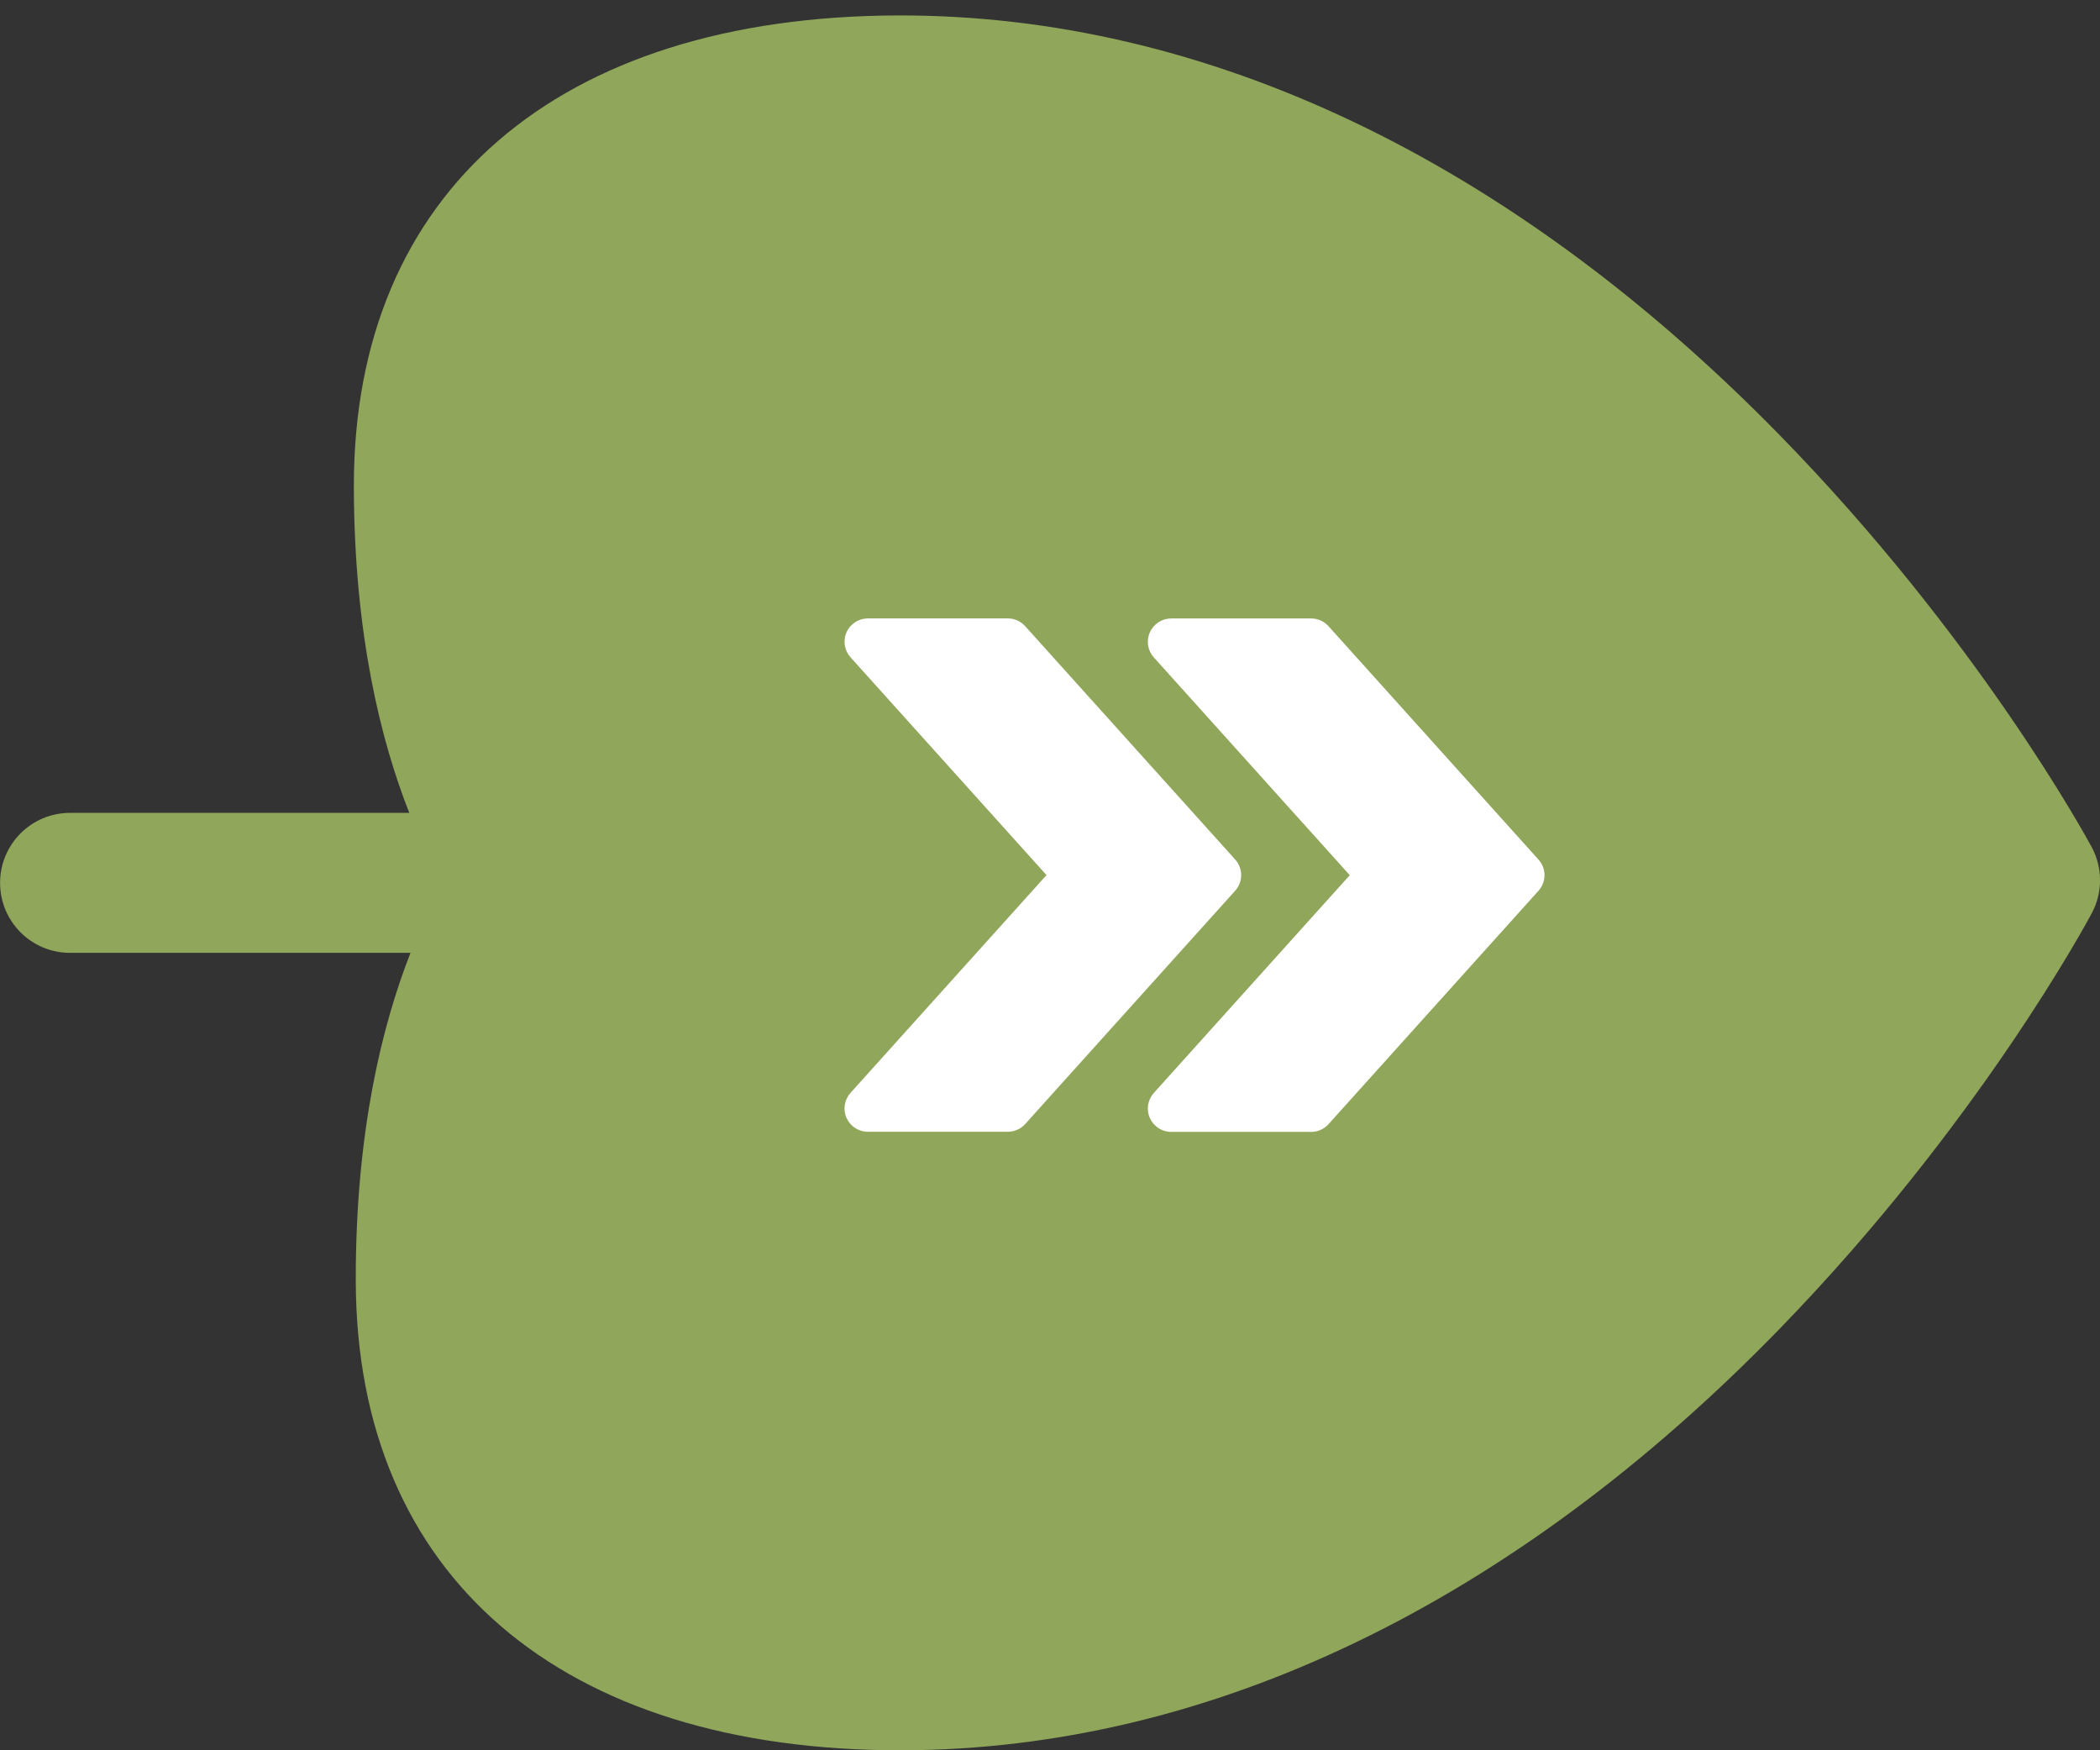
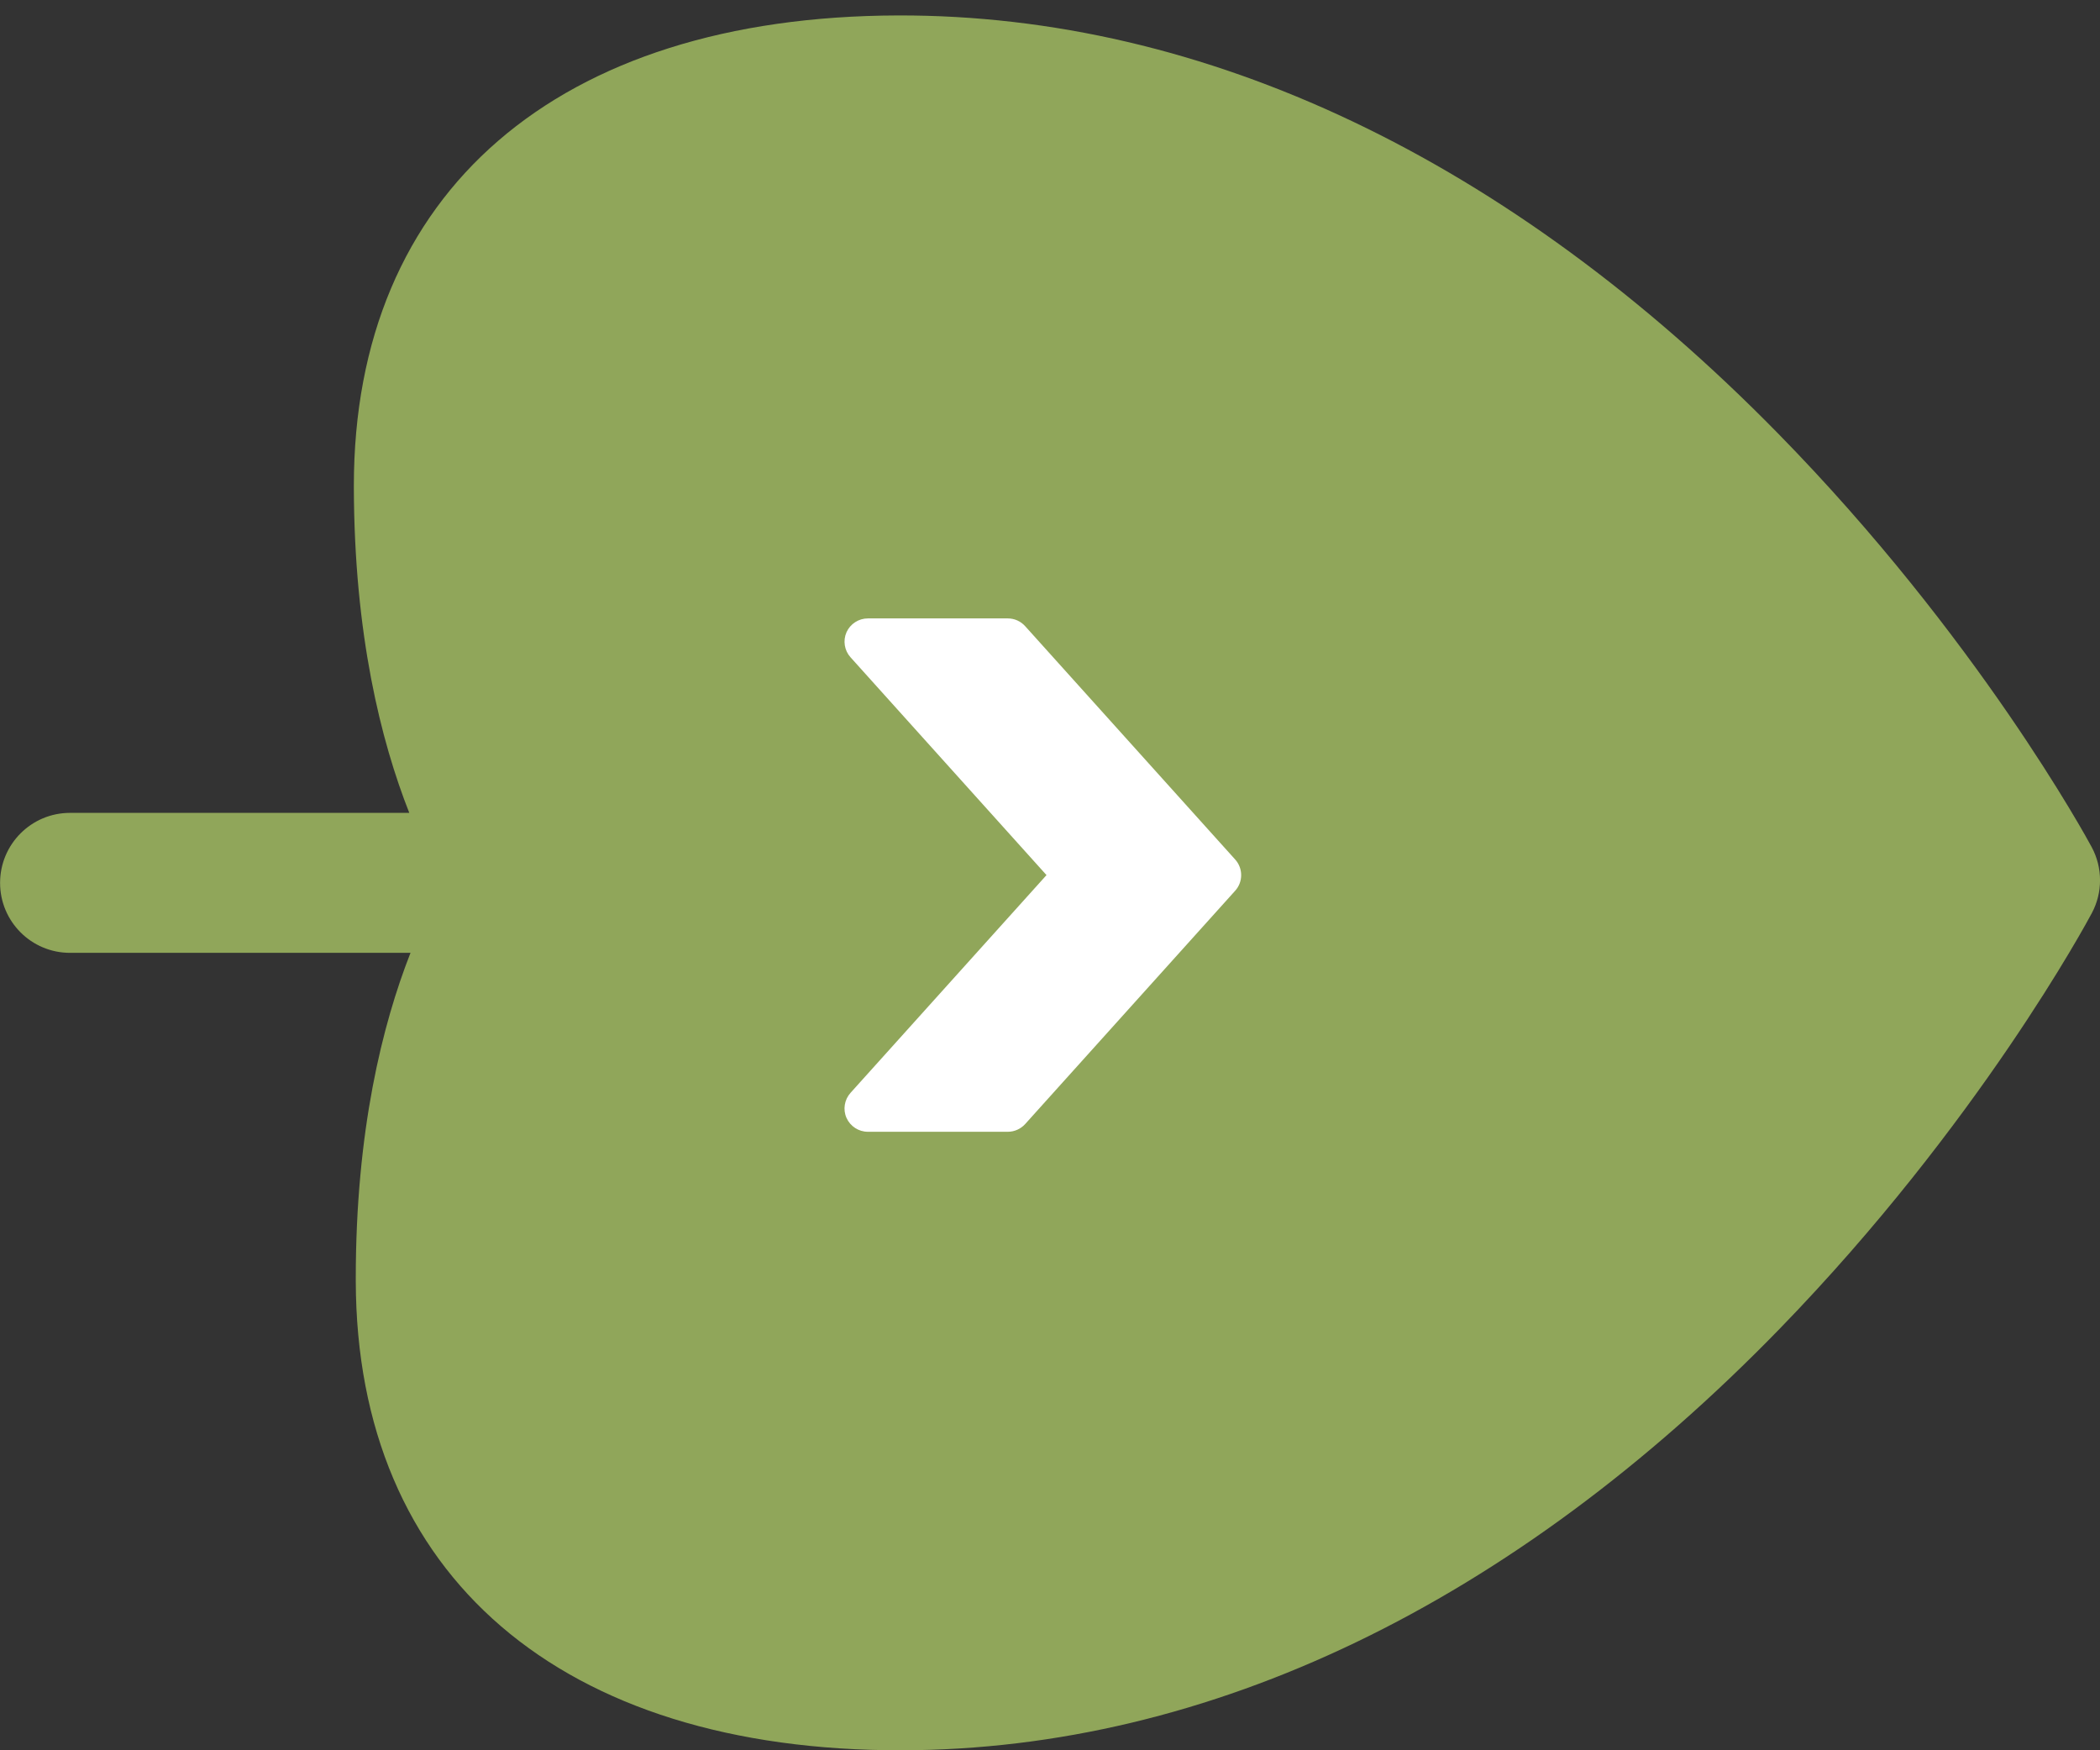
<svg xmlns="http://www.w3.org/2000/svg" version="1.1" id="Capa_1" x="0px" y="0px" width="48px" height="40px" viewBox="273.64 400.945 48 40" enable-background="new 273.64 400.945 48 40" xml:space="preserve">
  <rect x="273.64" y="400.945" width="48" height="40" fill="#333333" stroke="none" />
  <path fill="#90A65A" d="M314.325,431.305c4.542-4.676,7.025-9.298,7.128-9.492c0.252-0.472,0.25-1.038-0.003-1.509  c-0.104-0.194-2.609-4.804-7.174-9.458c-6.141-6.263-13.093-9.564-20.105-9.548c-7.792,0.019-12.443,4.037-12.443,10.749v0.034  c0.008,3.366,0.62,5.801,1.267,7.441h-7.754c-0.884,0-1.599,0.716-1.599,1.6c0,0.884,0.715,1.599,1.599,1.599h7.782  c-0.642,1.635-1.251,4.066-1.251,7.436v0.064c0.015,6.733,4.686,10.743,12.492,10.724  C301.277,440.929,308.214,437.595,314.325,431.305z" />
  <g>
    <g>
      <g>
-         <path fill="#FFFFFF" d="M308.805,420.589l-4.799-5.333c-0.102-0.113-0.246-0.177-0.396-0.177h-3.2     c-0.21,0-0.401,0.124-0.487,0.316c-0.086,0.193-0.051,0.418,0.09,0.574l4.479,4.977l-4.479,4.977     c-0.141,0.156-0.176,0.381-0.09,0.573c0.086,0.193,0.277,0.317,0.487,0.317h3.2c0.15,0,0.295-0.065,0.396-0.177l4.799-5.333     C308.989,421.1,308.989,420.791,308.805,420.589z" />
-       </g>
+         </g>
    </g>
    <g>
      <g>
        <path fill="#FFFFFF" d="M301.873,420.588l-4.801-5.333c-0.102-0.113-0.244-0.177-0.396-0.177h-3.199     c-0.211,0-0.401,0.124-0.488,0.315c-0.085,0.193-0.049,0.418,0.092,0.574l4.479,4.977l-4.479,4.976     c-0.141,0.157-0.178,0.382-0.092,0.574c0.087,0.192,0.277,0.316,0.488,0.316h3.199c0.152,0,0.295-0.065,0.396-0.176l4.801-5.333     C302.055,421.1,302.055,420.79,301.873,420.588z" />
      </g>
    </g>
  </g>
</svg>